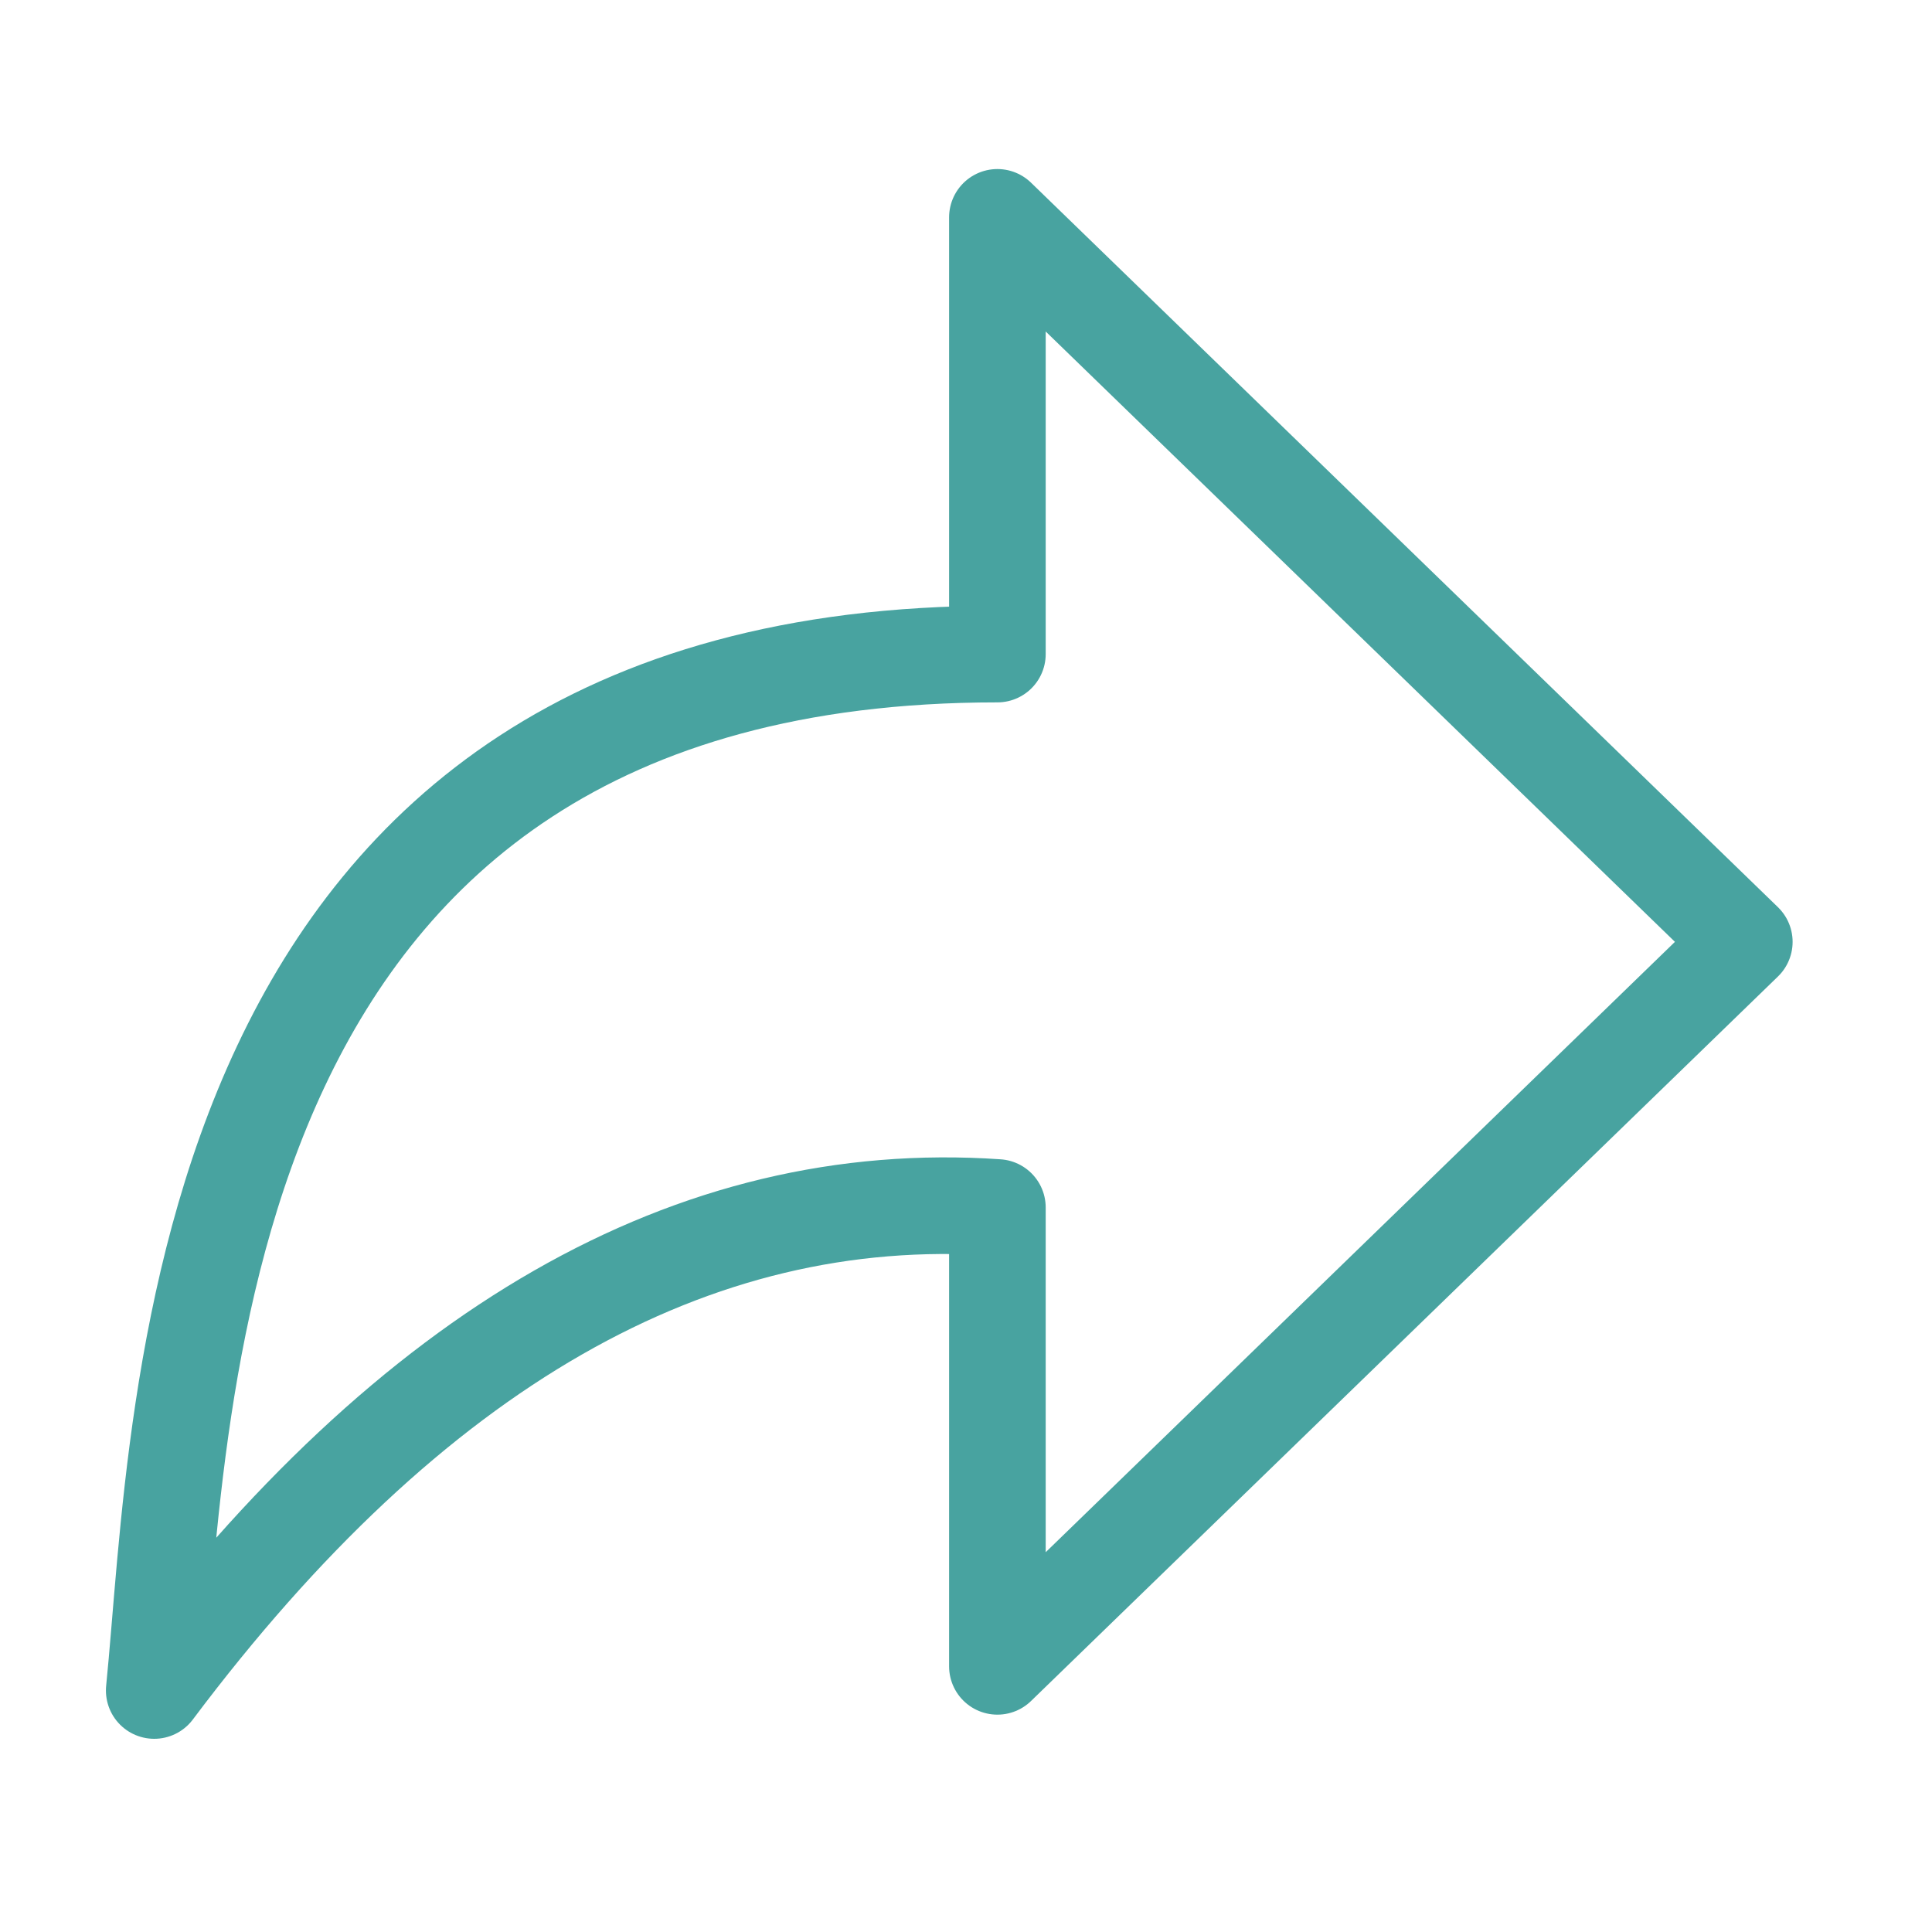
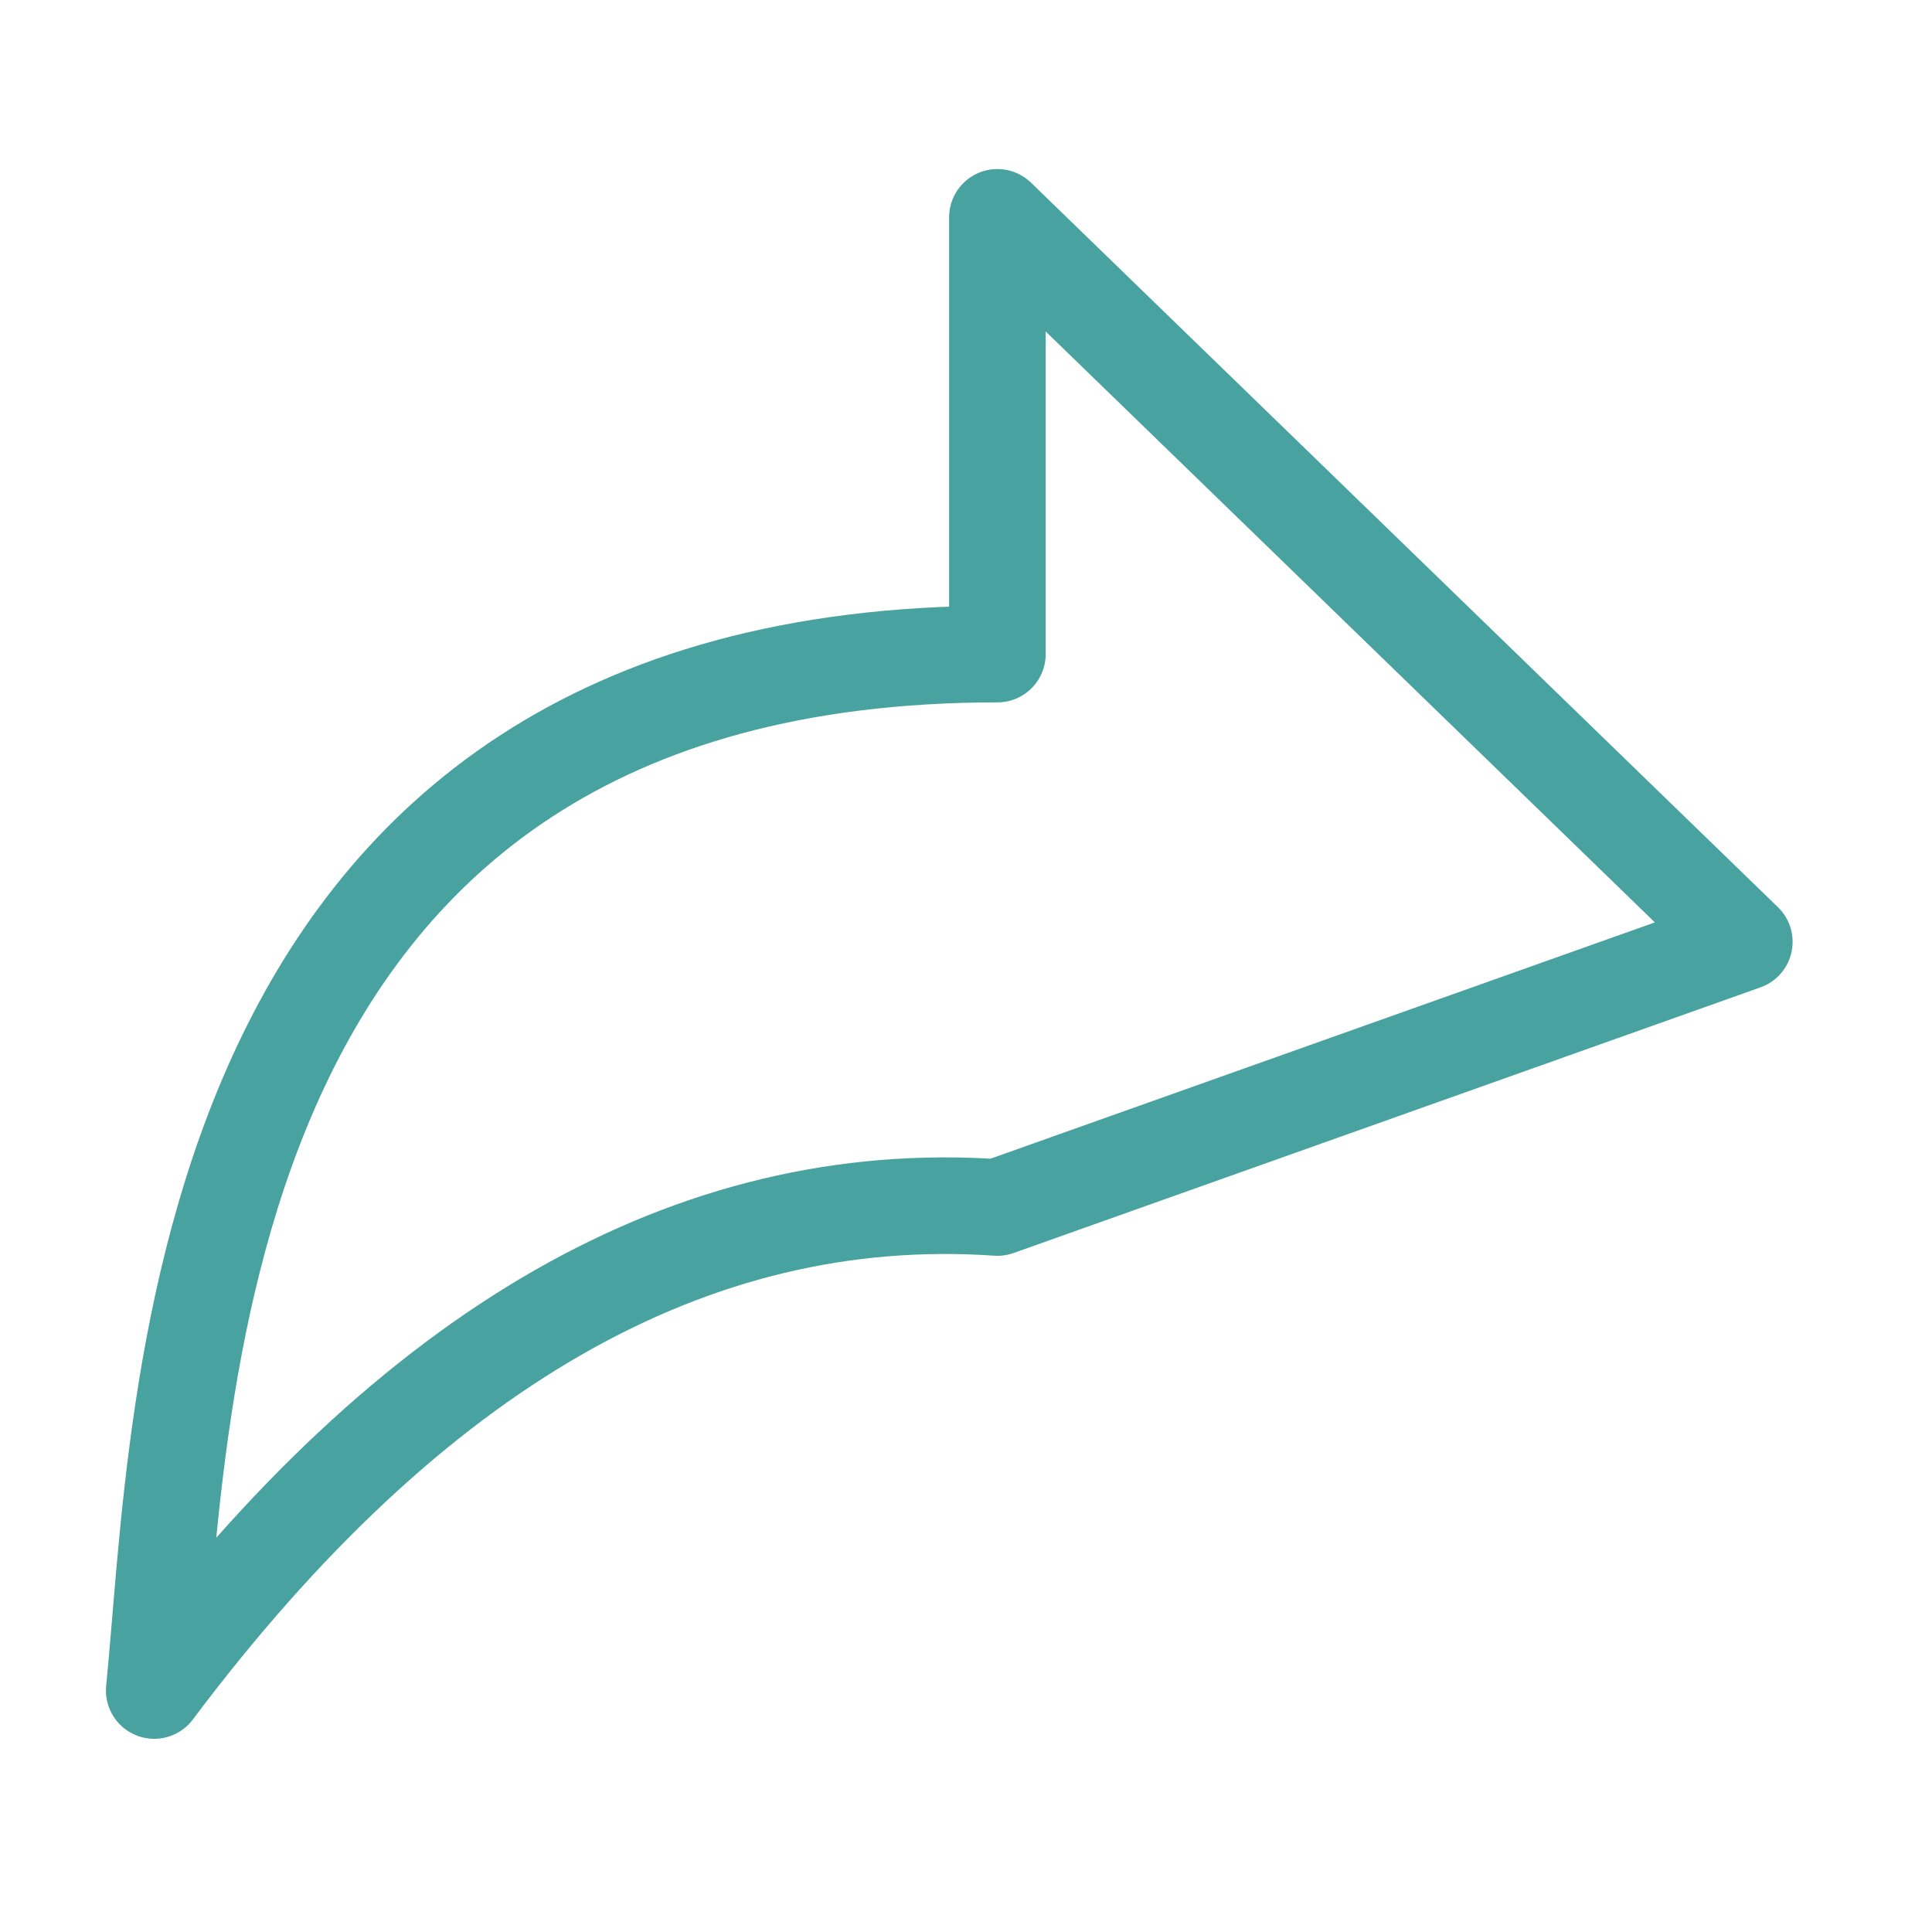
<svg xmlns="http://www.w3.org/2000/svg" width="40px" height="40px" viewBox="0 0 40 40" version="1.1">
  <title>Artboard Copy</title>
  <g id="Artboard-Copy" stroke="none" stroke-width="1" fill="none" fill-rule="evenodd" stroke-linecap="round" stroke-linejoin="round">
-     <path d="M20.65,13.542 C20.65,11.978 20.65,8.964 20.65,4.5 L36.114,19.5 L20.65,34.5 L20.65,25 C14.34,24.566 8.521,27.9 3.193,35 C3.783,29.135 3.783,13.542 20.65,13.542 Z" id="Path-13" stroke="#48A3A0" stroke-width="2" />
+     <path d="M20.65,13.542 C20.65,11.978 20.65,8.964 20.65,4.5 L36.114,19.5 L20.65,25 C14.34,24.566 8.521,27.9 3.193,35 C3.783,29.135 3.783,13.542 20.65,13.542 Z" id="Path-13" stroke="#48A3A0" stroke-width="2" />
  </g>
</svg>